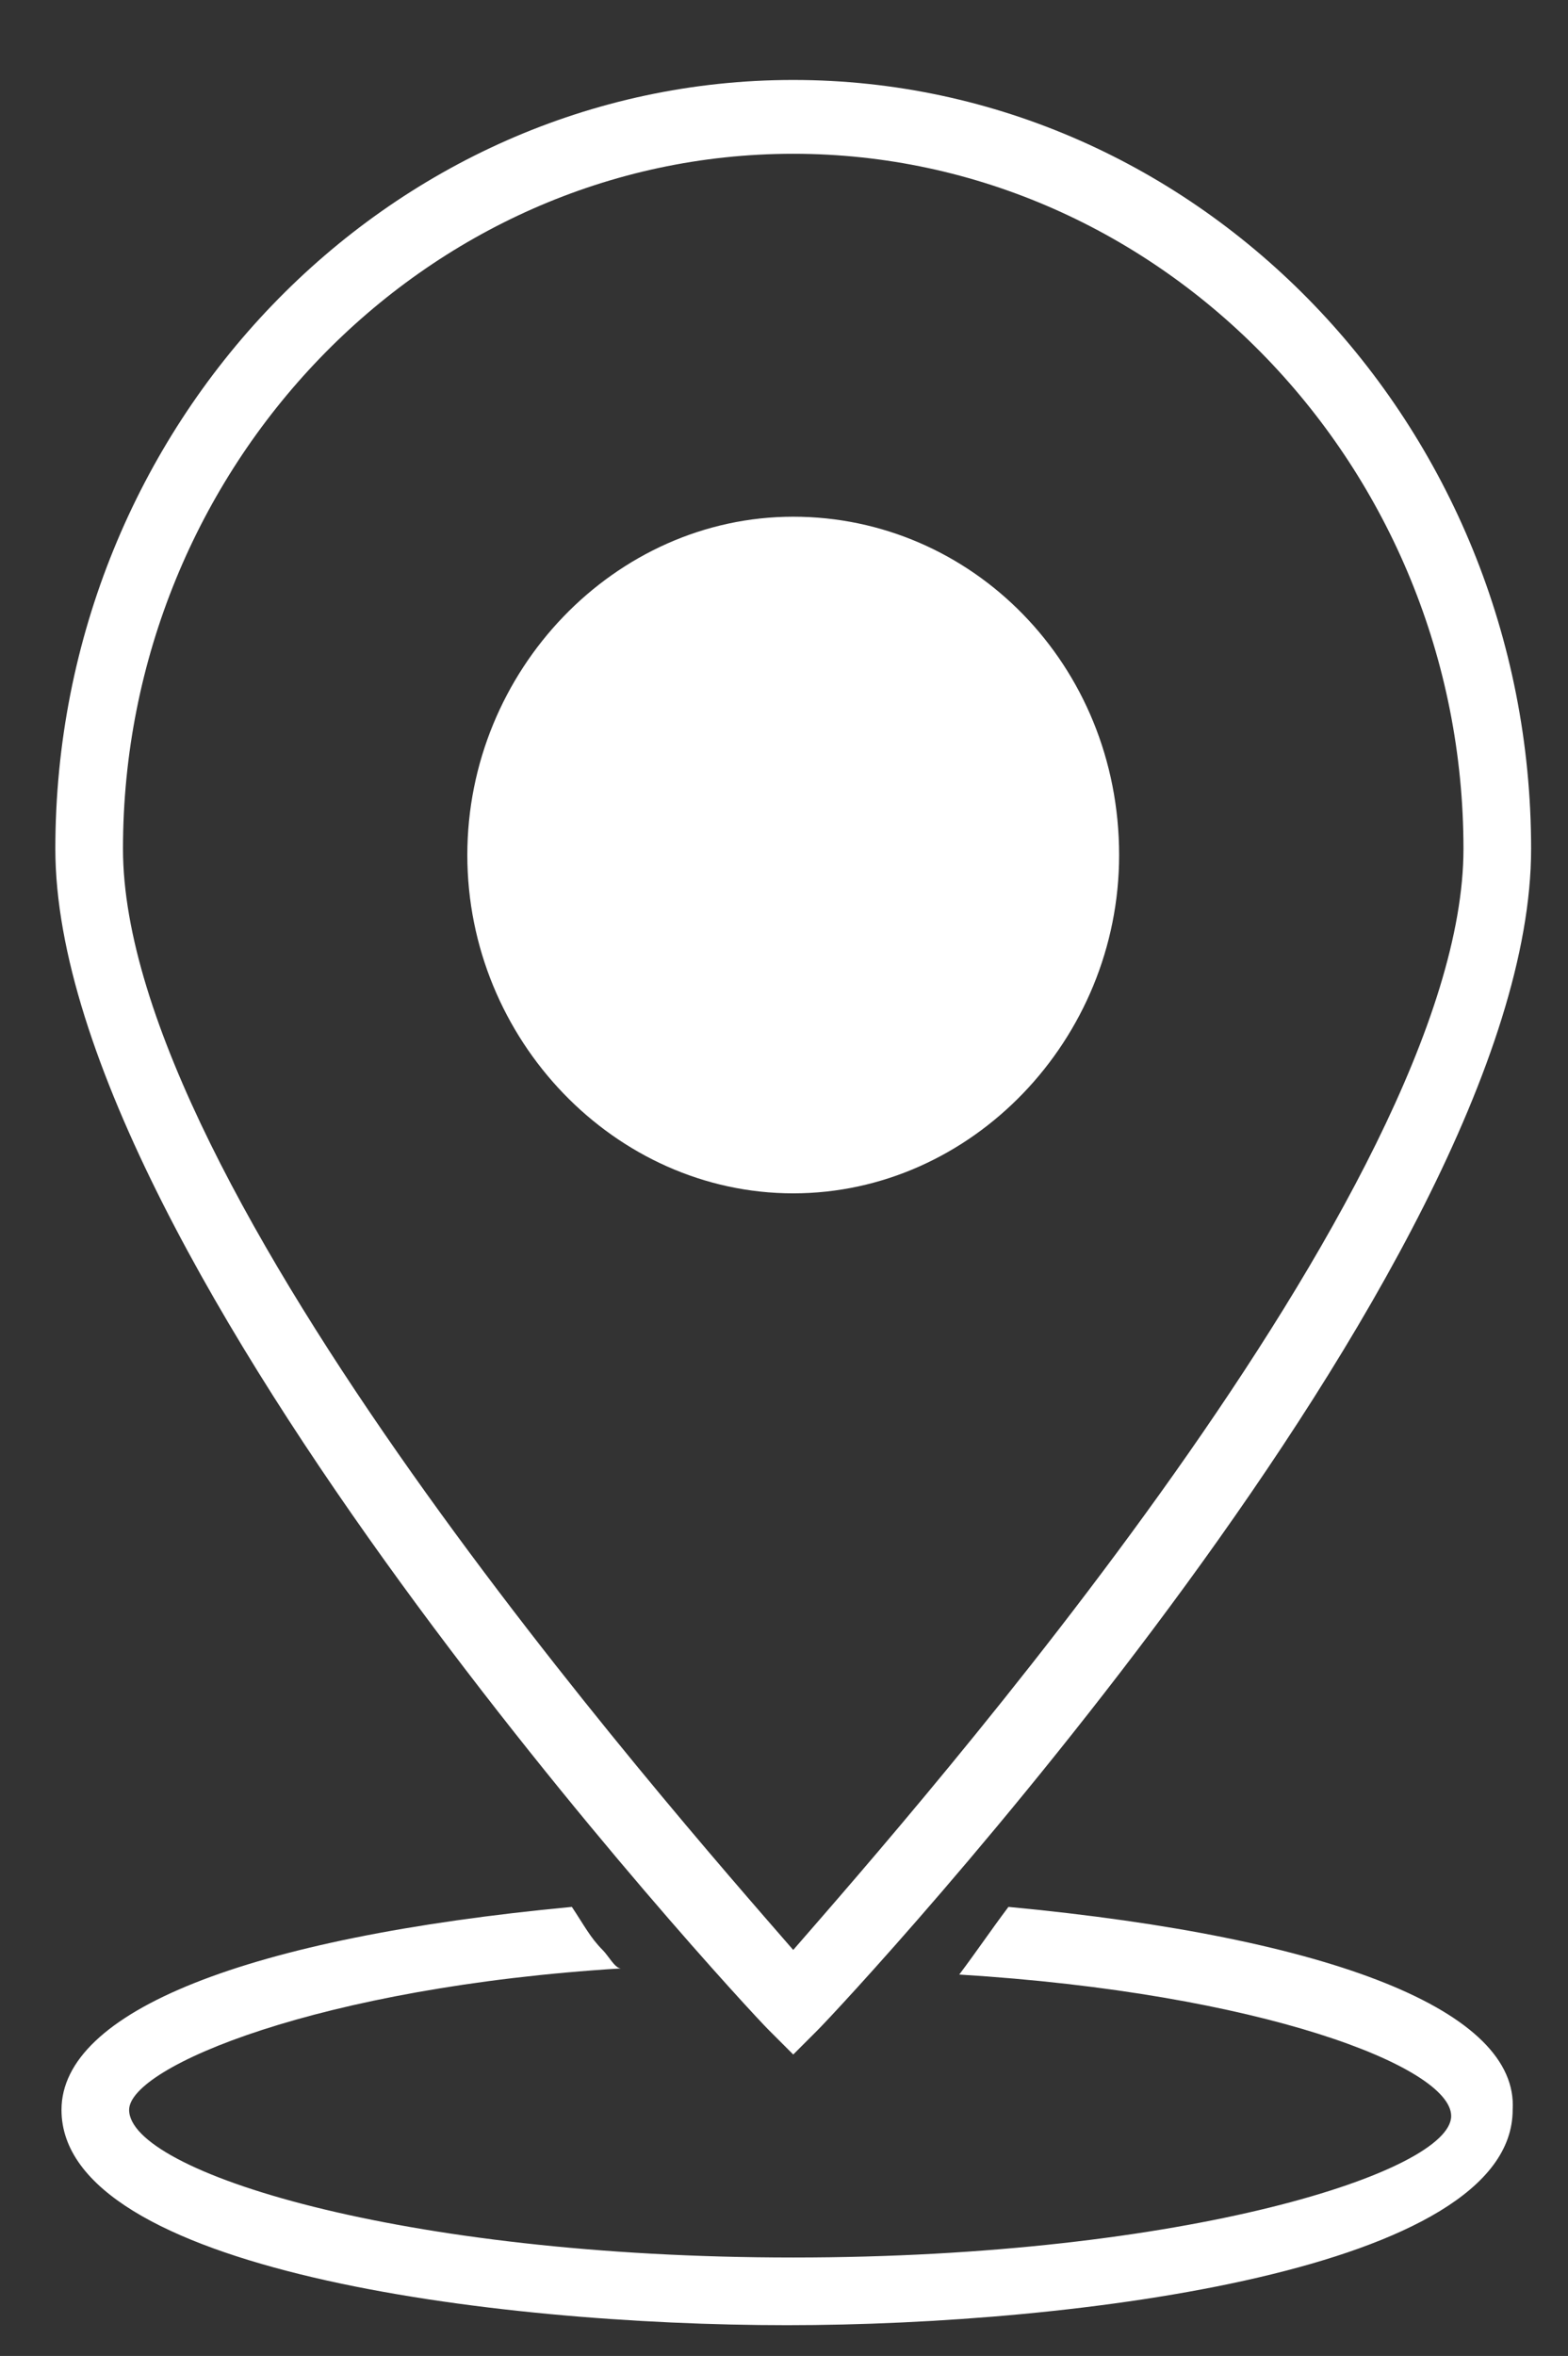
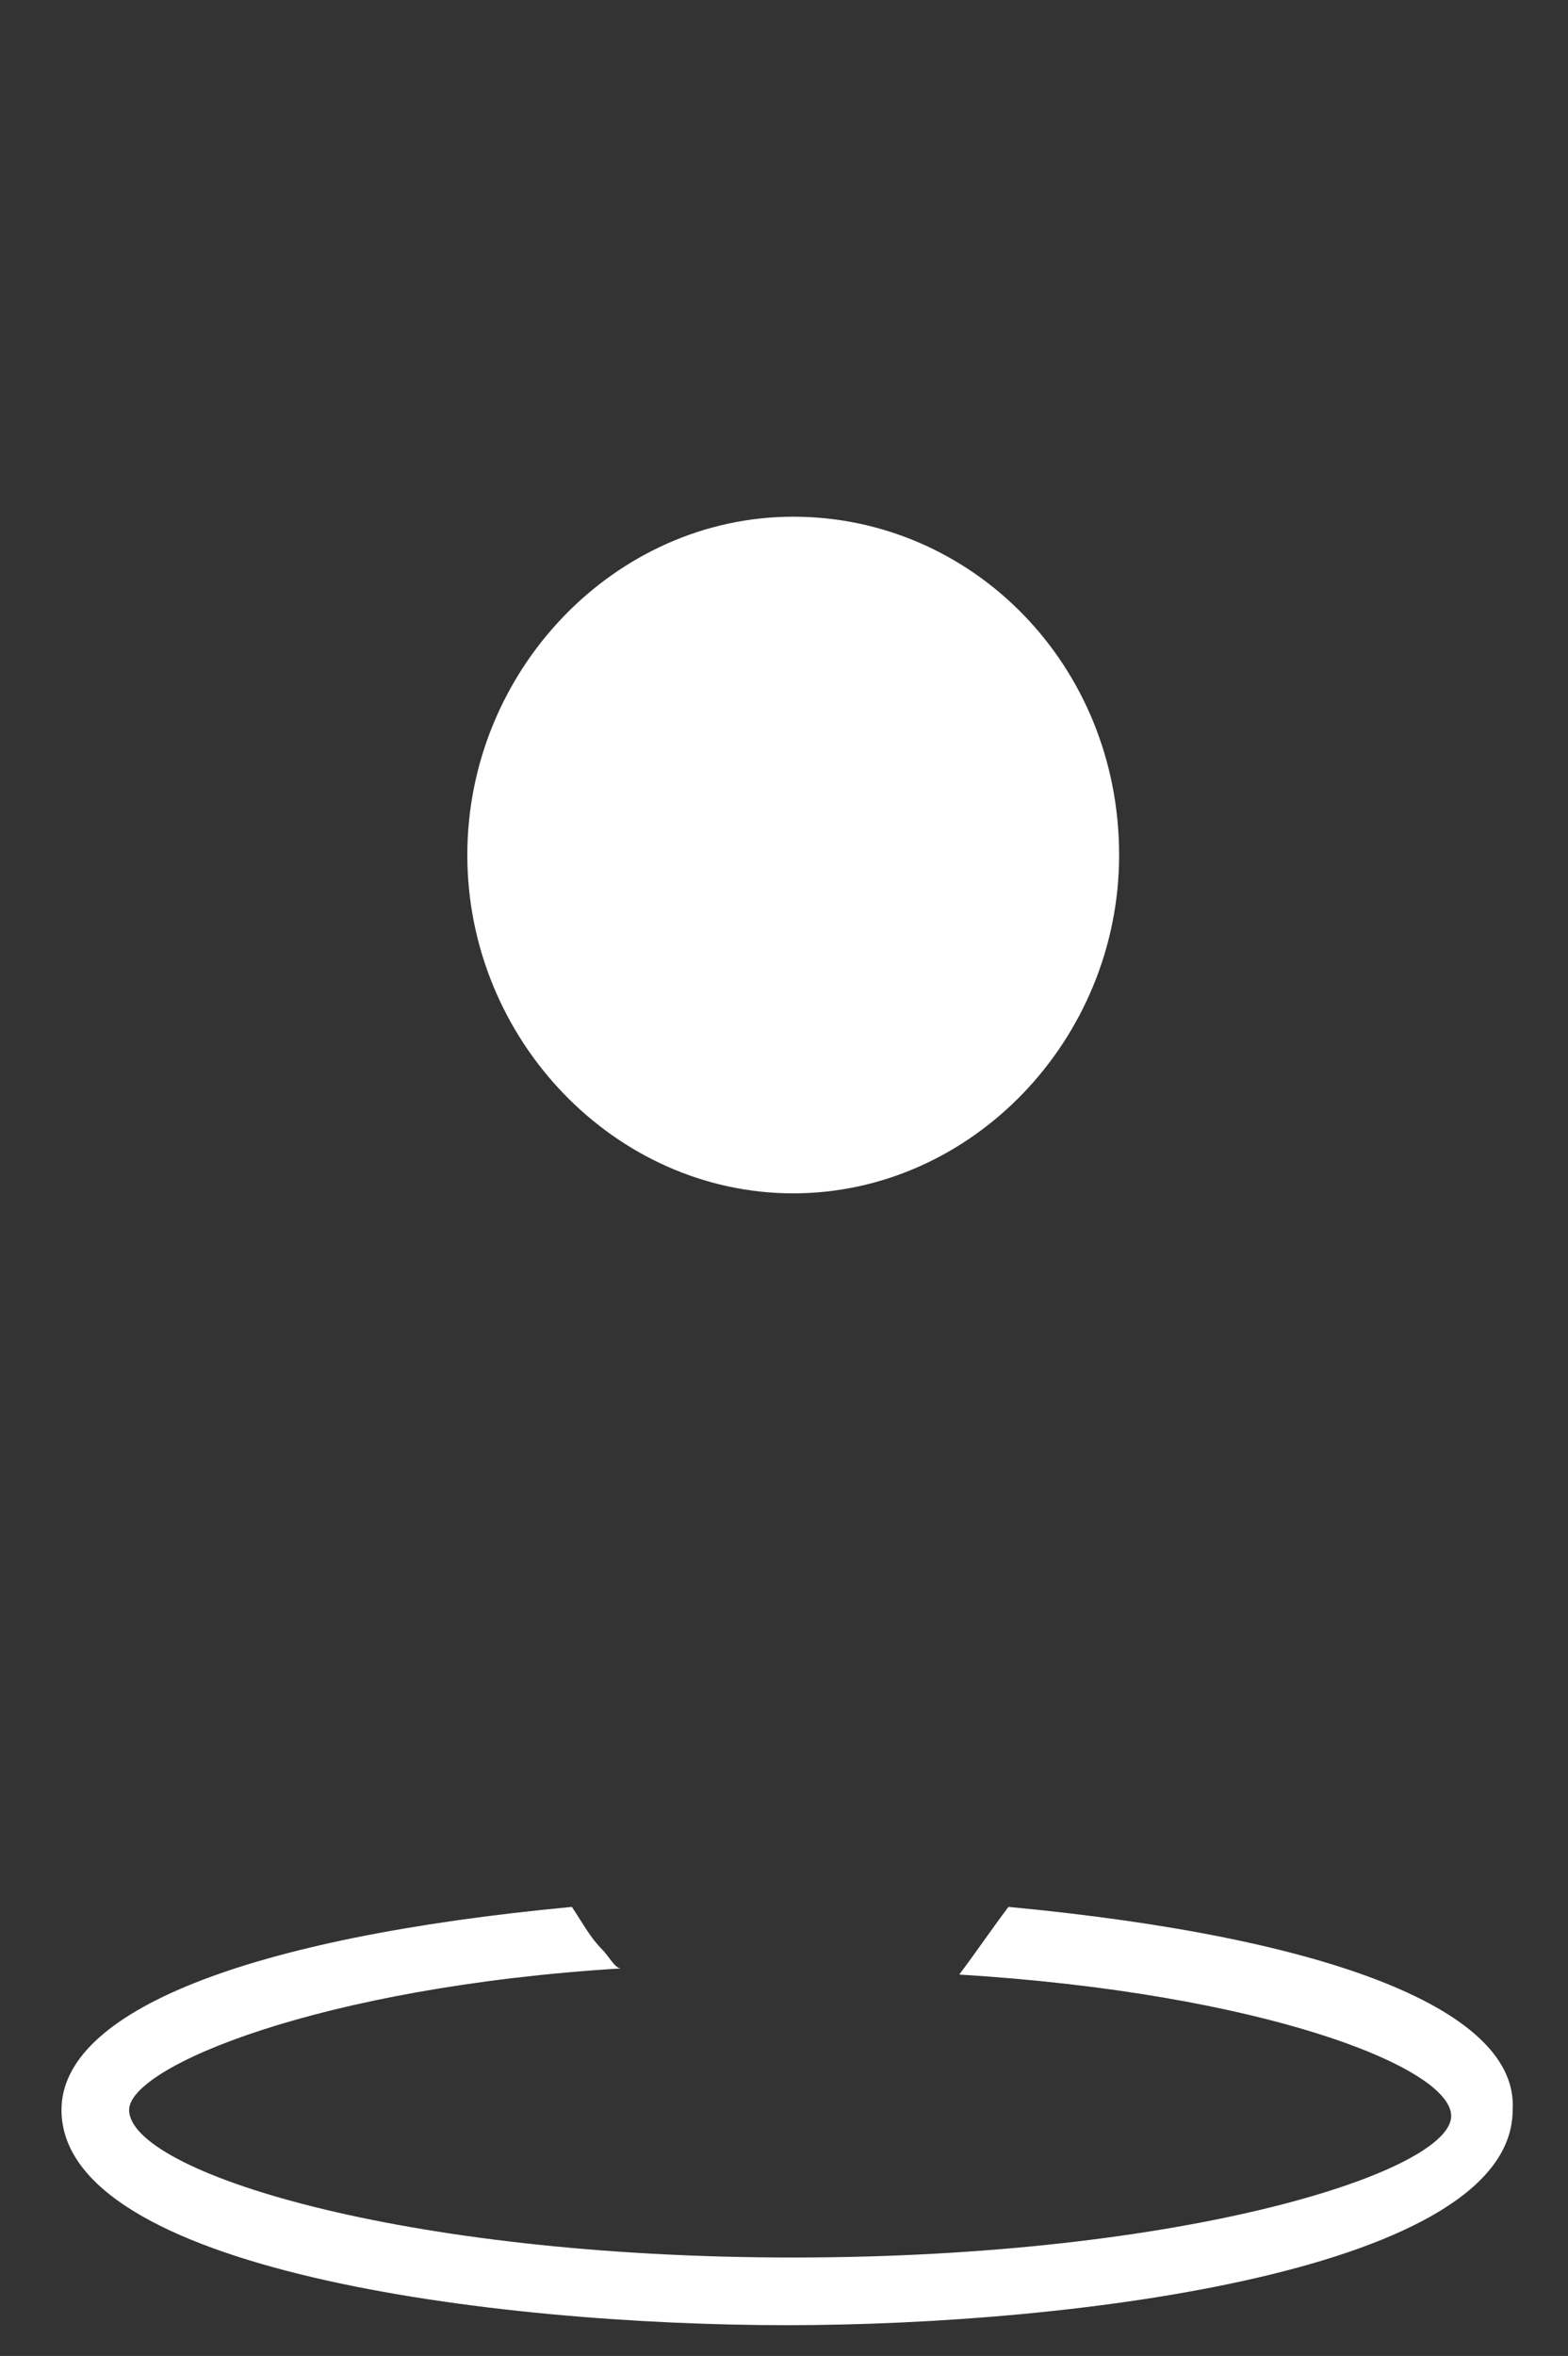
<svg xmlns="http://www.w3.org/2000/svg" version="1.1" id="Calque_1" x="0px" y="0px" viewBox="0 0 25.5 38.3" style="enable-background:new 0 0 25.5 38.3;" xml:space="preserve">
  <rect x="0" y="0" width="25.5" height="38.3" fill="#333333" stroke="none" />
  <style type="text/css">
	.st0{fill:#FFFFFF;}
</style>
  <g>
-     <path class="st0" d="M12.9,31.7C10.9,29.4,2,19.3,2,13.8C2,7.6,6.9,2.5,12.9,2.5c6,0,10.9,5.1,10.9,11.3   C23.8,19.3,14.9,29.4,12.9,31.7 M12.9,1.3c-6.6,0-12,5.6-12,12.5c0,6.7,11.1,18.7,11.6,19.2l0.4,0.4l0.4-0.4   c0.5-0.5,11.6-12.4,11.6-19.2C24.9,6.9,19.5,1.3,12.9,1.3z" />
    <path class="st0" d="M12.9,8.4c-2.9,0-5.3,2.5-5.3,5.5c0,3,2.4,5.5,5.3,5.5c2.9,0,5.3-2.5,5.3-5.5C18.2,10.8,15.8,8.4,12.9,8.4" />
    <path class="st0" d="M16.4,31c-0.3,0.4-0.5,0.7-0.8,1.1c4.9,0.3,8,1.5,8,2.3c0,0.9-4.3,2.3-10.7,2.3S2.1,35.3,2.1,34.3   c0-0.7,3.1-2,8-2.3C10,32,9.9,31.8,9.8,31.7c-0.2-0.2-0.3-0.4-0.5-0.7C4,31.5,1,32.7,1,34.3c0,2.6,7,3.5,11.8,3.5   c4.7,0,11.8-0.9,11.8-3.5C24.7,32.7,21.7,31.5,16.4,31" />
  </g>
</svg>